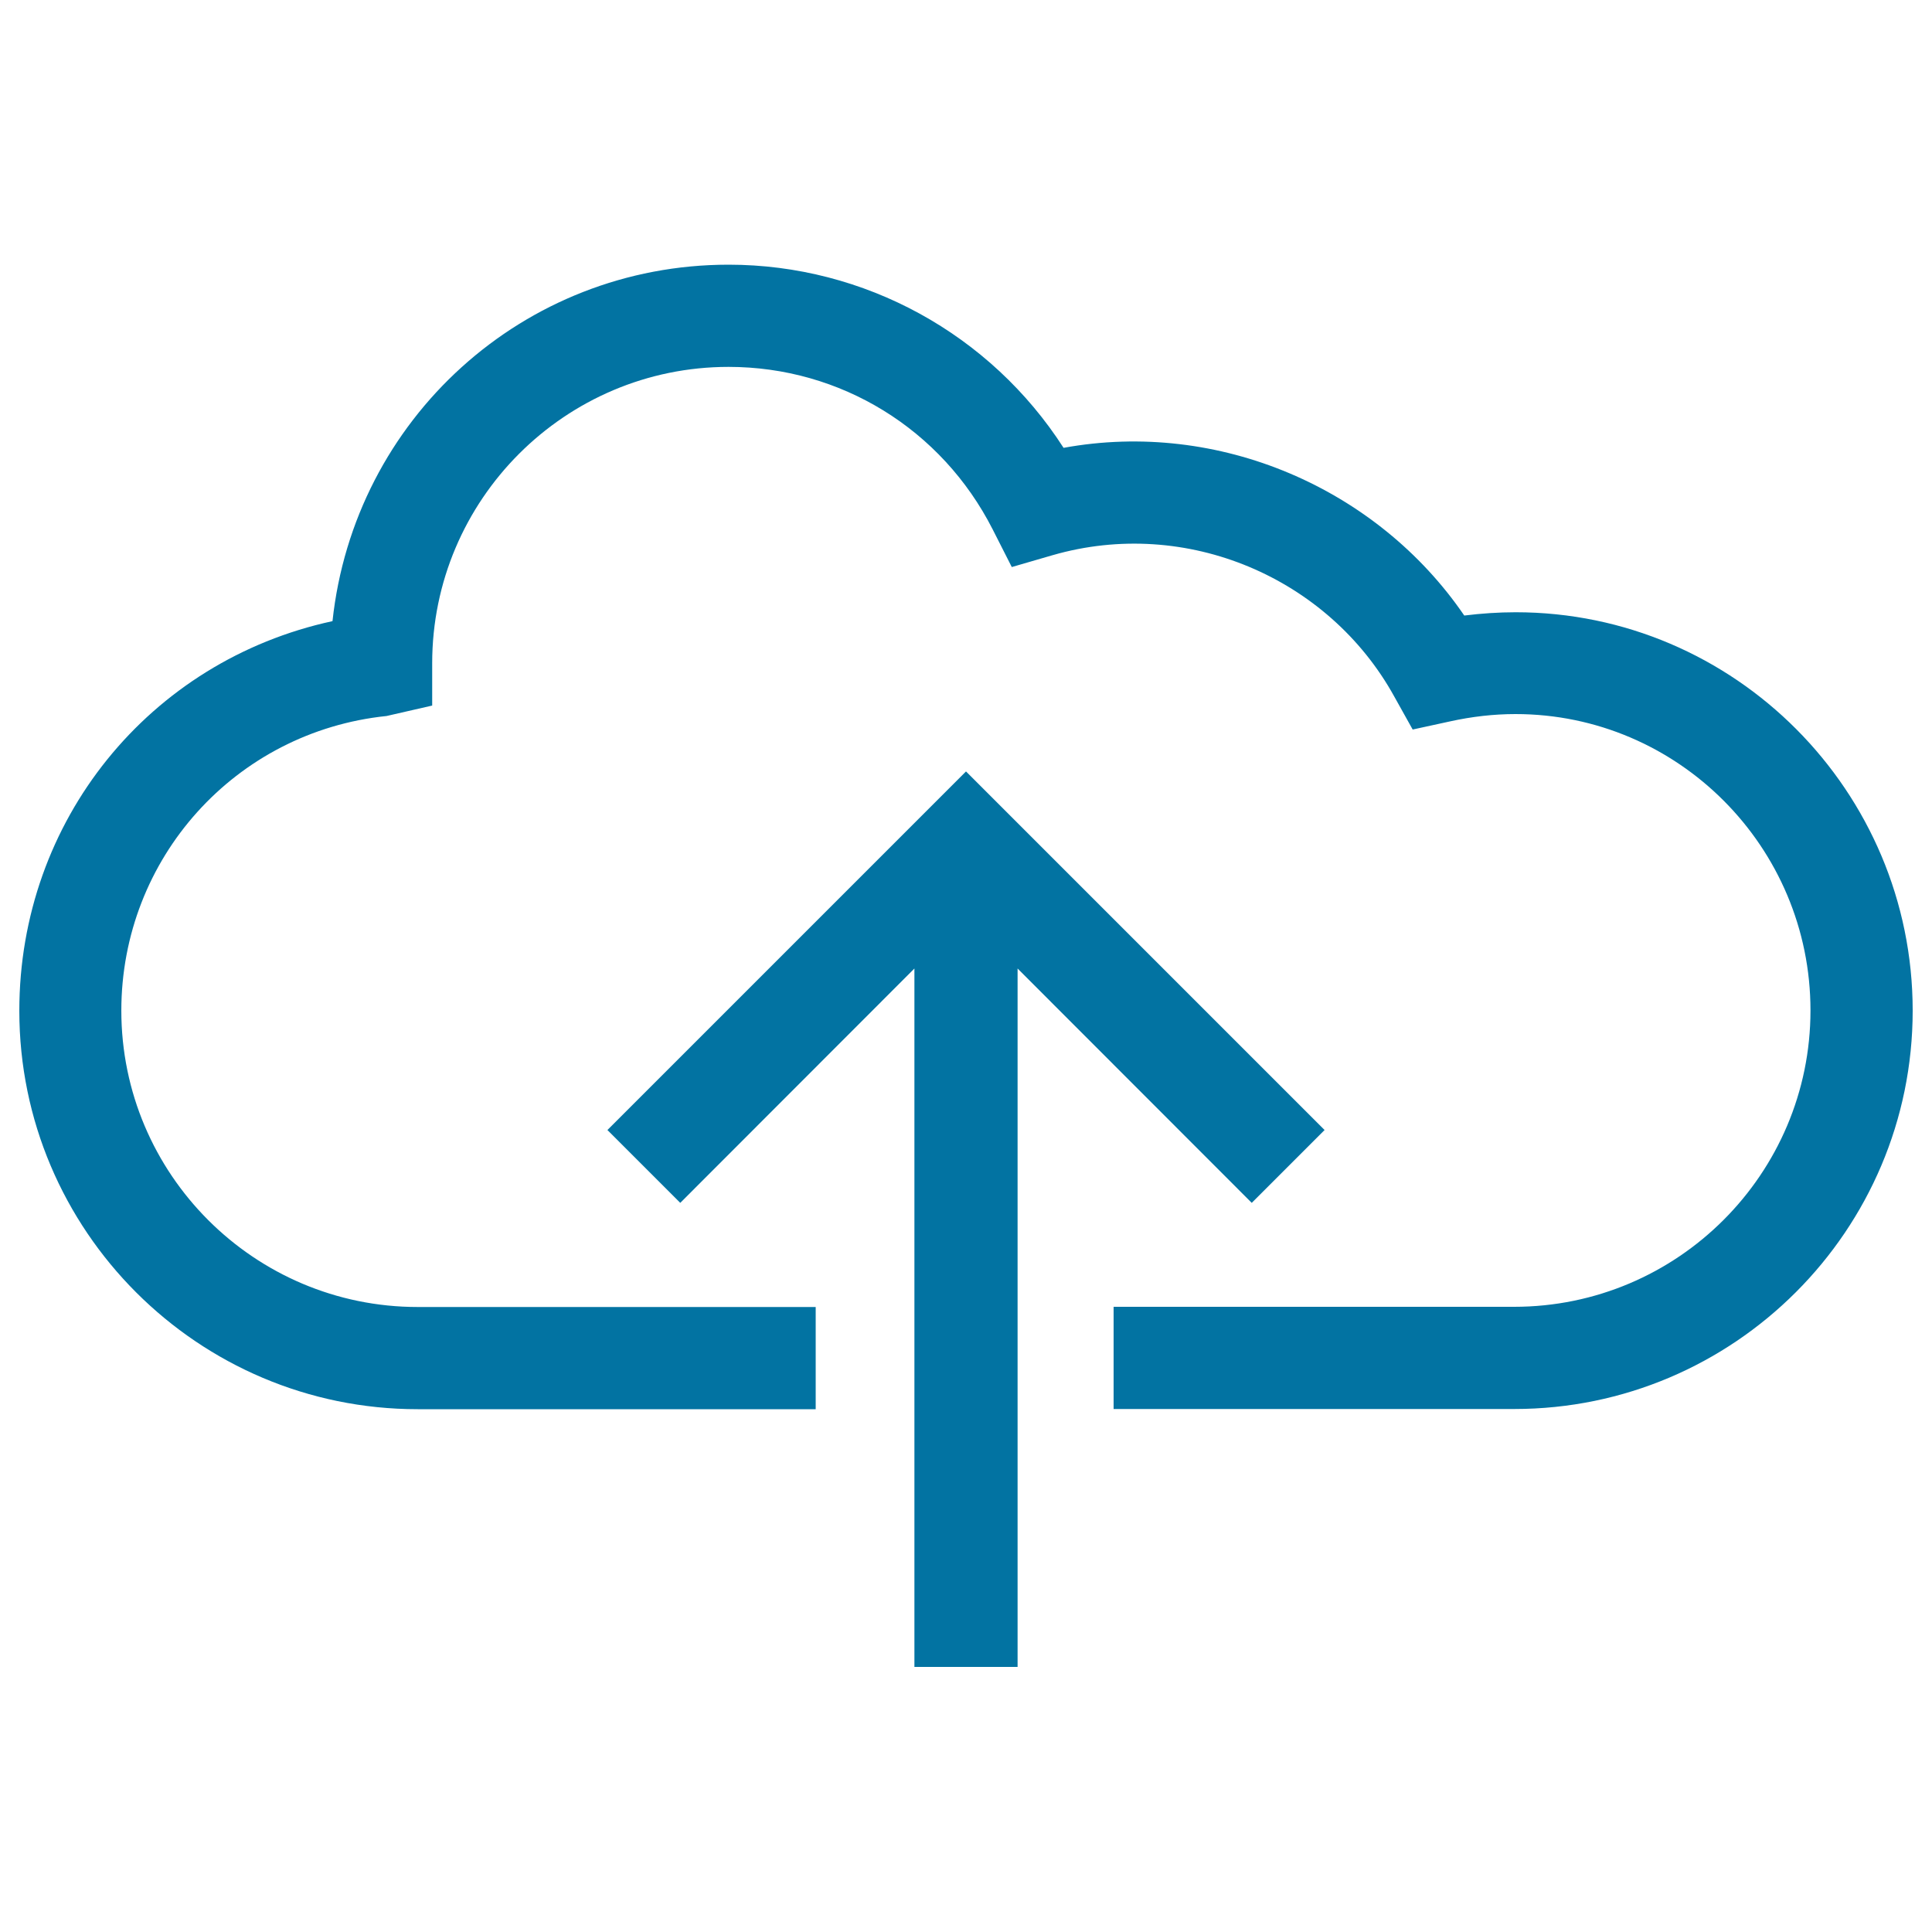
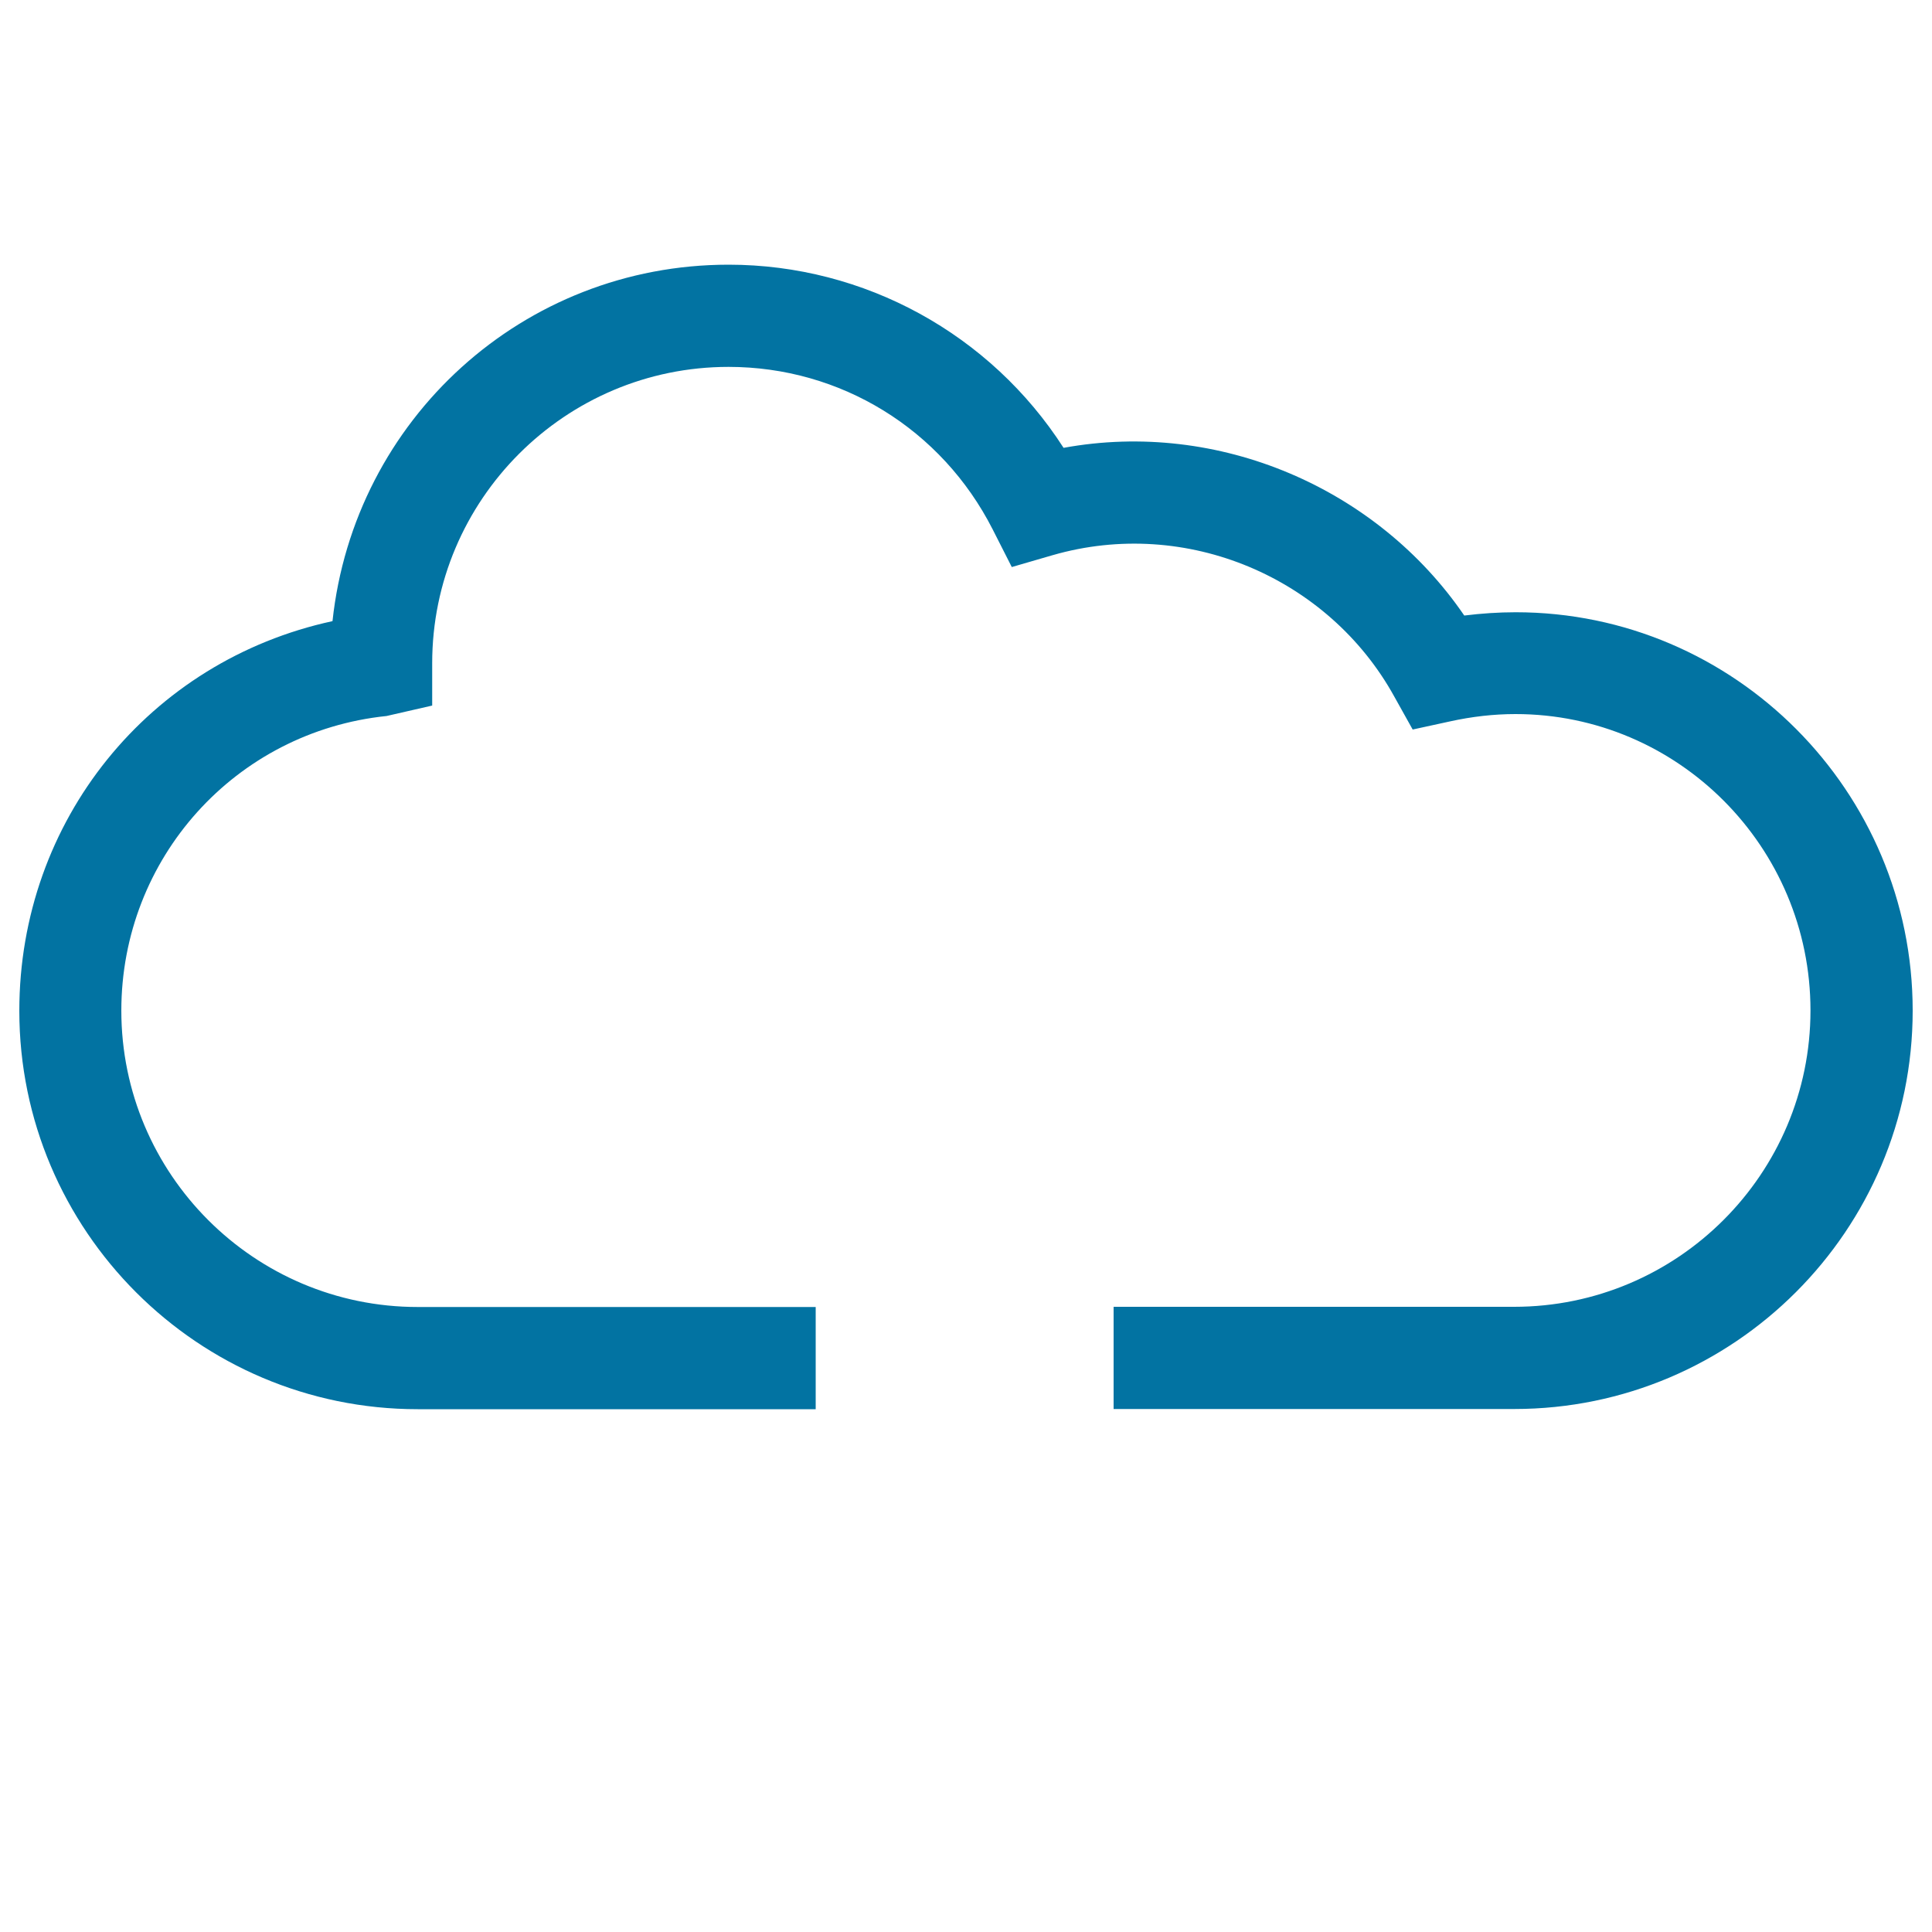
<svg xmlns="http://www.w3.org/2000/svg" viewBox="0 0 1000 1000" style="fill:#0273a2">
  <title>Cloud Network Upload SVG icon</title>
  <g>
    <g>
      <g>
-         <polygon points="685.6,584.9 500,399.3 314.4,584.9 352.1,622.6 473.3,501.3 473.3,862.8 526.7,862.8 526.7,501.3 647.9,622.6 " />
-       </g>
+         </g>
      <g>
        <path d="M784.5,316.9c-8.8,0-17.7,0.6-26.6,1.7c-45.1-66-127.2-101.5-207.4-86.8c-37.8-58.8-103-94.8-173.4-94.8c-106.3,0-193.8,80-205,184.5C77.4,342,10,424.6,10,523.2c0,113.7,92.5,206.2,206.2,206.2h206v-52.9h-206c-84.6,0-153.4-68.8-153.4-153.4c0-78.8,59-144.4,137.3-152.5l23.6-5.4v-21.9c0-84.6,68.8-153.4,153.4-153.4c58,0,110.3,32.2,136.7,84.1l9.9,19.5l21-6.1c69.5-20.1,143,11.7,176.9,73l9.6,17.2l19.3-4.2c11.3-2.5,22.7-3.8,33.9-3.8c84.2,0,152.7,68.8,152.7,153.4c0,84.6-68.8,153.4-153.4,153.4H576.4v52.9h207.4c113.7,0,206.2-92.5,206.2-206.2C990,409.5,897.8,316.9,784.5,316.9z" />
      </g>
    </g>
  </g>
</svg>